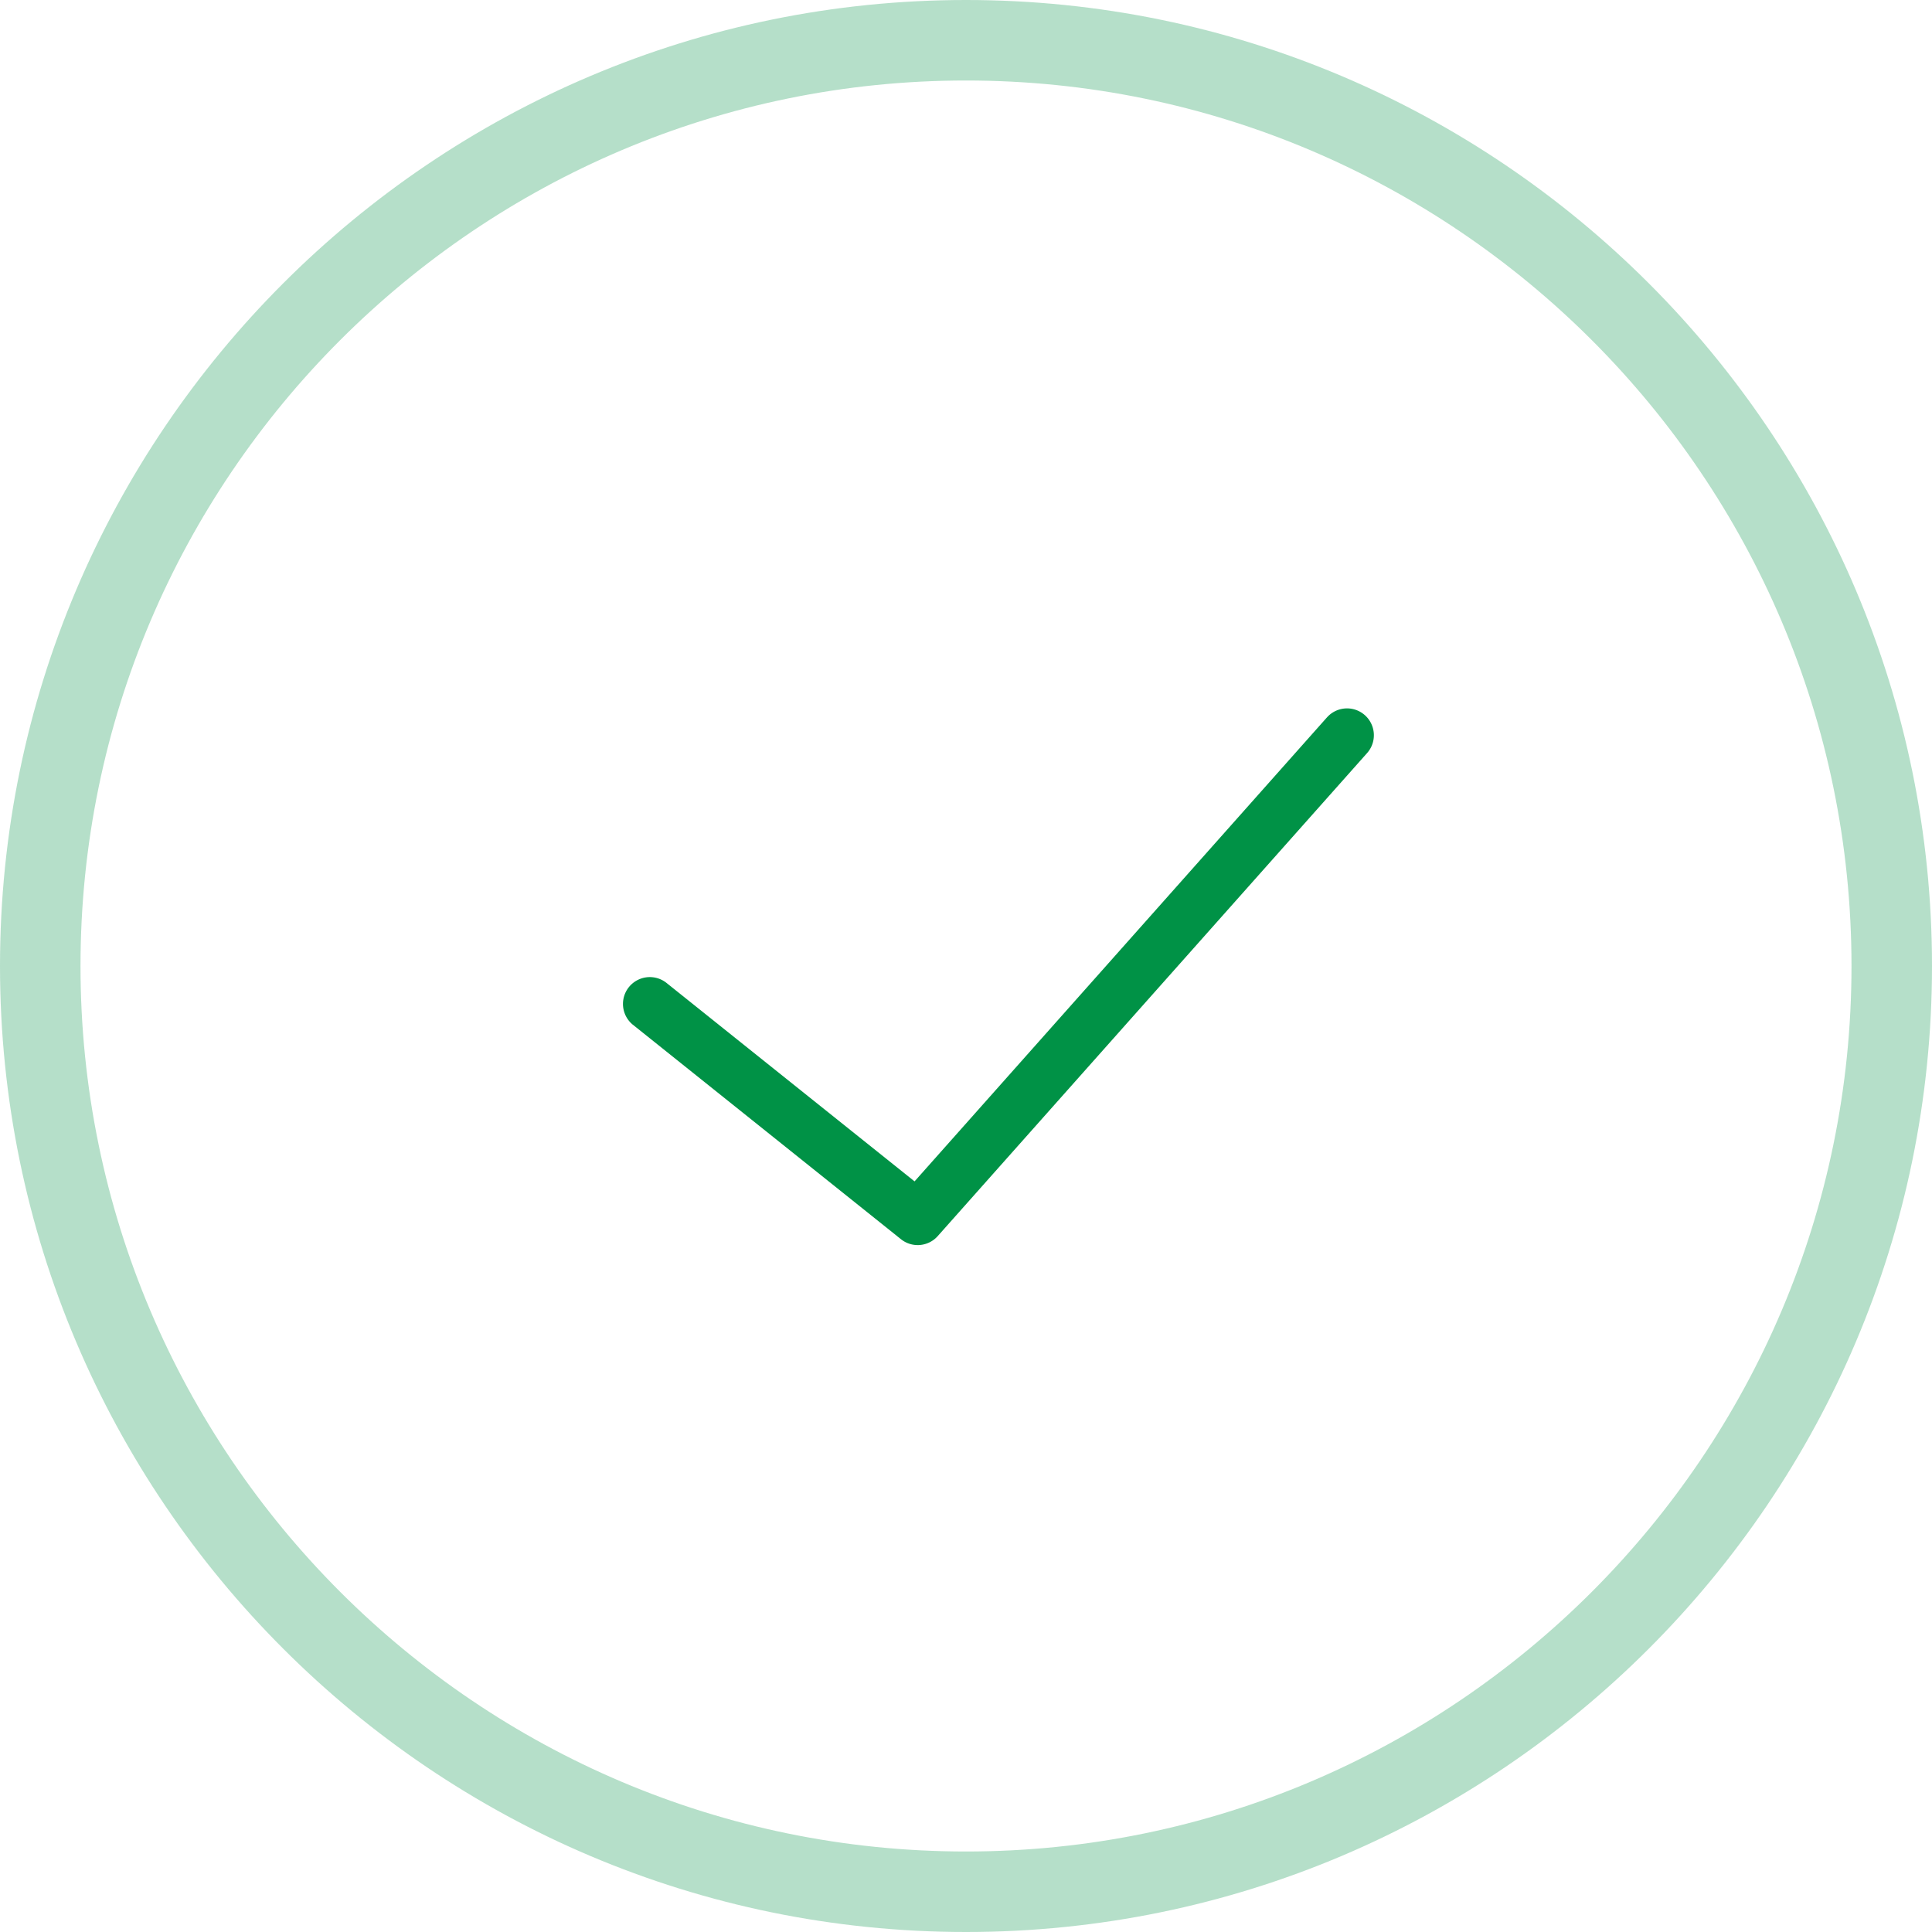
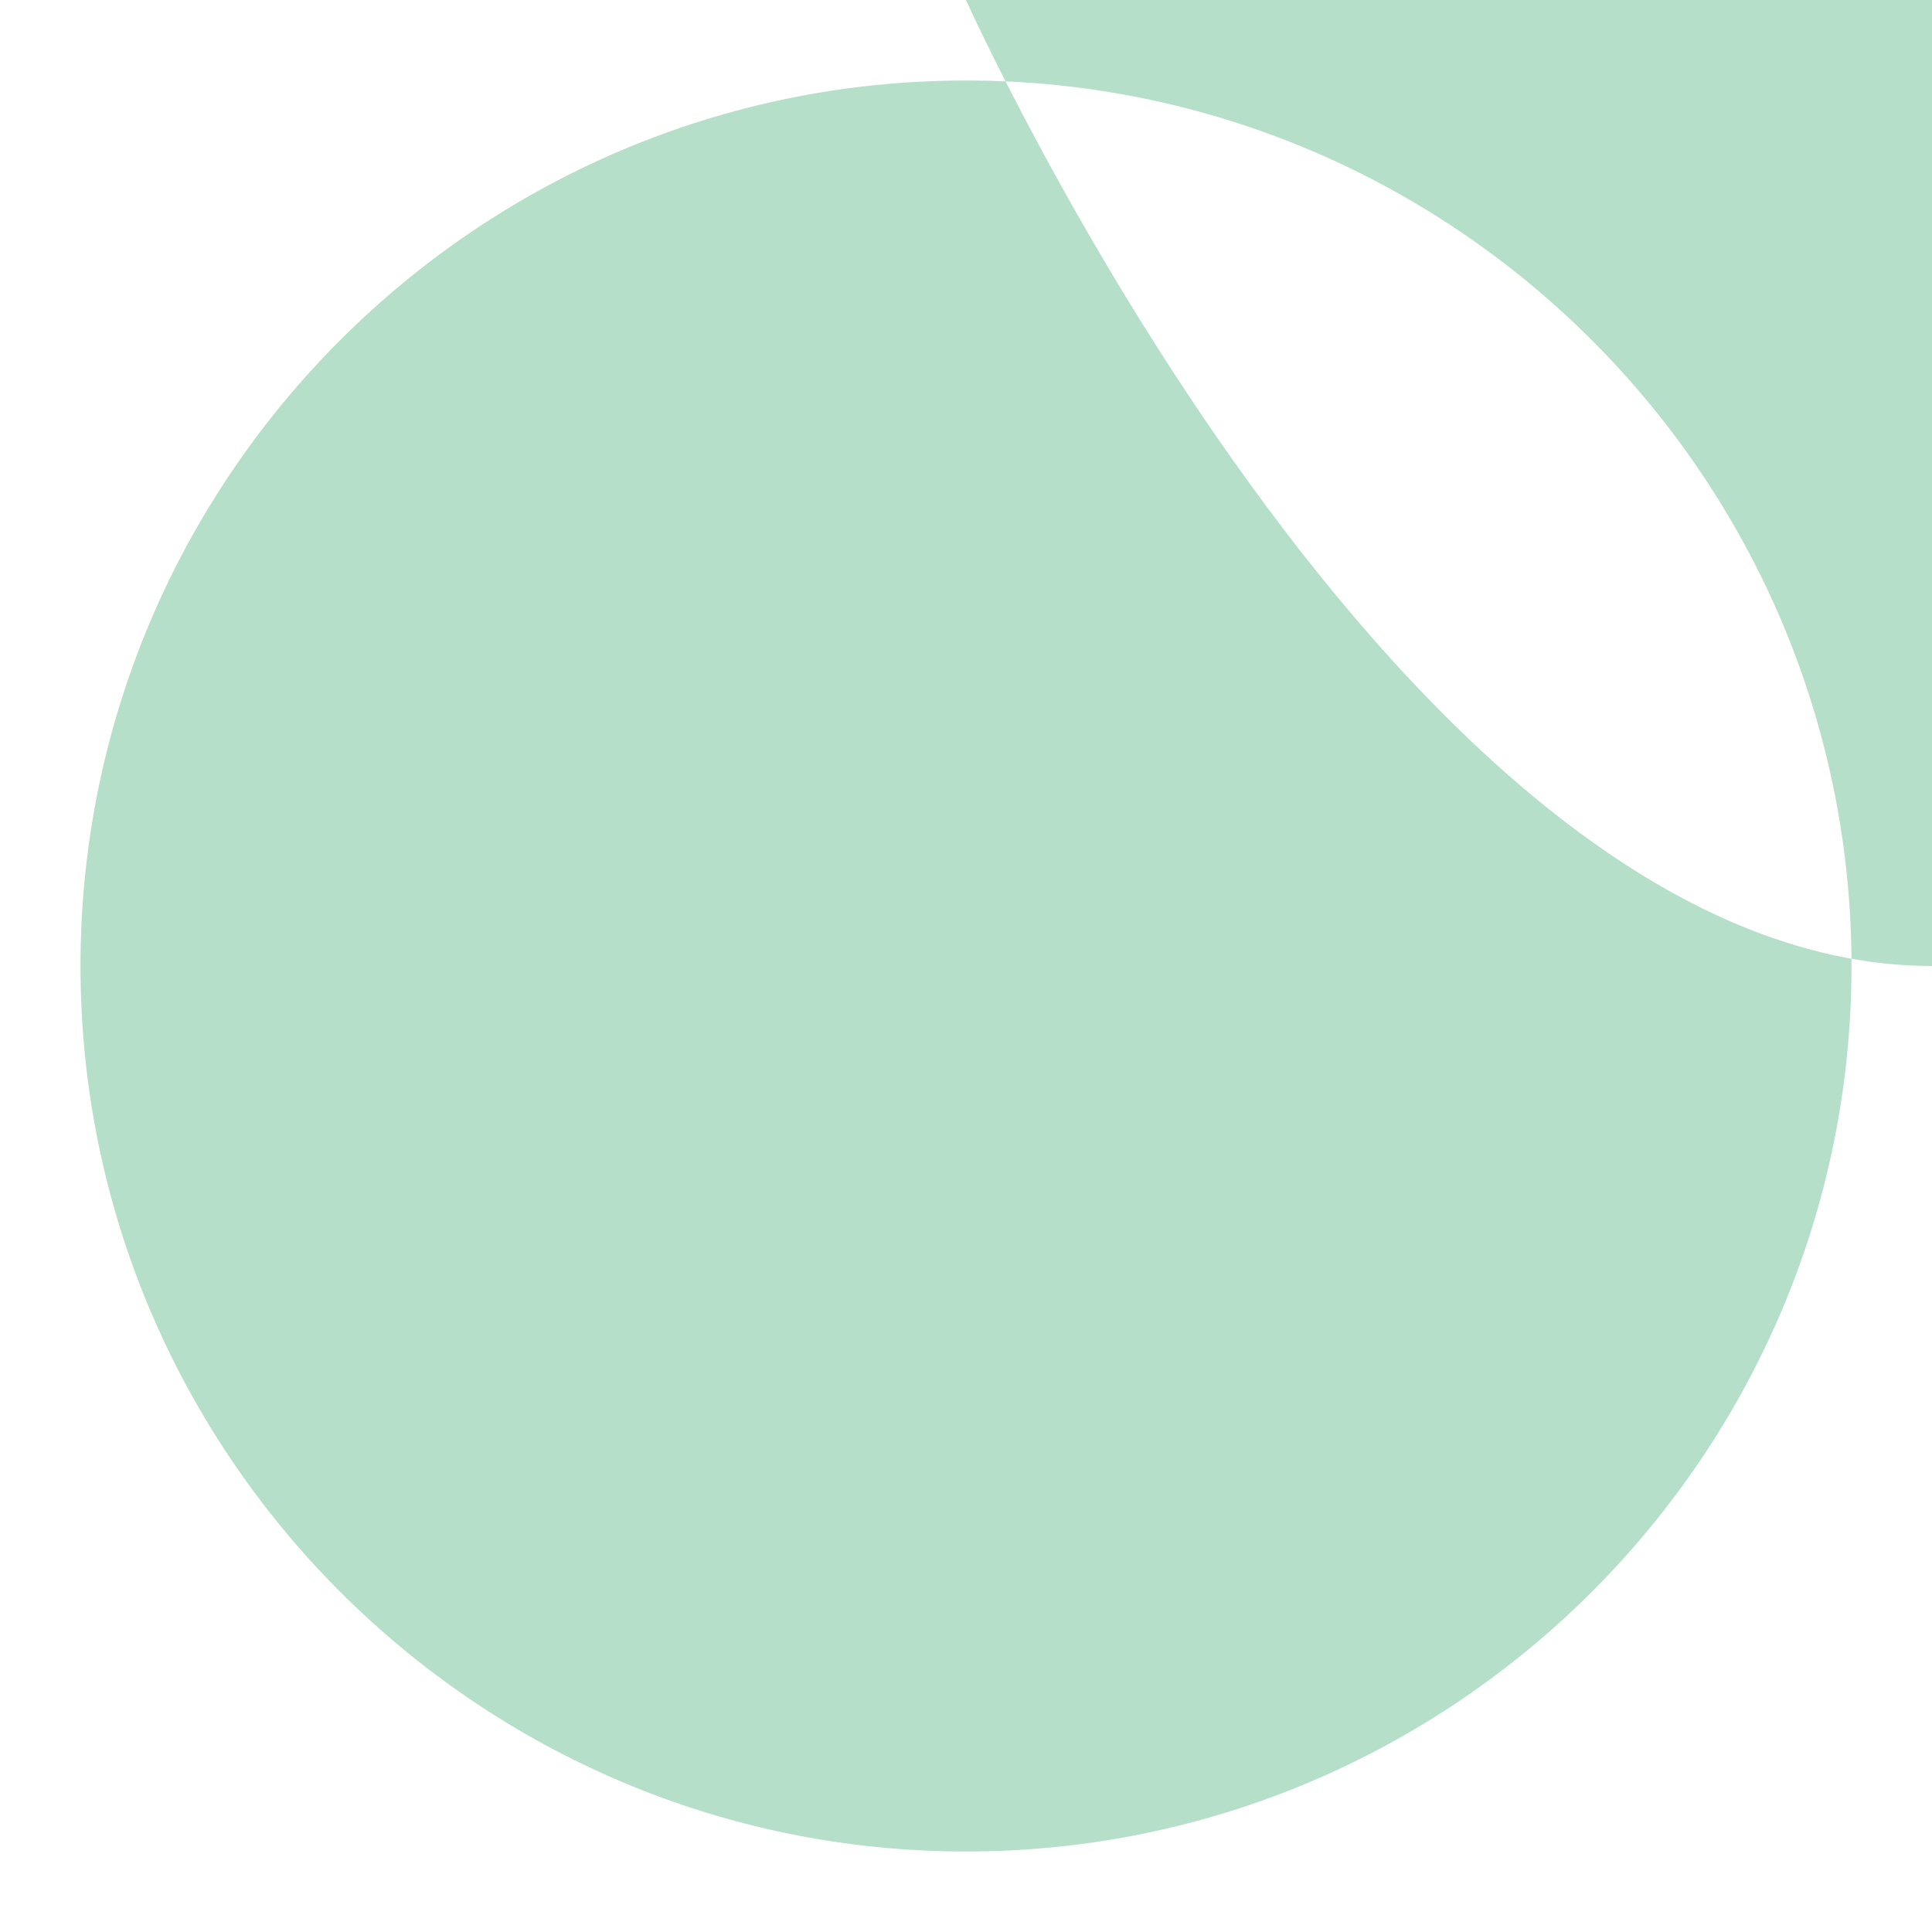
<svg xmlns="http://www.w3.org/2000/svg" width="90" height="90" viewBox="0 0 90 90">
  <g fill="#009246" fill-rule="nonzero">
-     <path d="M45 0C20.188 0 0 20.186 0 45s20.188 45 45 45 45-20.186 45-45S69.812 0 45 0zm0 86.25C22.256 86.25 3.75 67.744 3.75 45S22.256 3.75 45 3.75 86.25 22.256 86.25 45 67.744 86.25 45 86.25z" opacity=".291" />
-     <path d="M61.814 33.42l-19.21 21.613-11.574-9.259a1.25 1.25 0 0 0-1.561 1.952l12.5 10a1.248 1.248 0 0 0 1.716-.146l20-22.5a1.25 1.25 0 1 0-1.87-1.66z" />
+     <path d="M45 0s20.188 45 45 45 45-20.186 45-45S69.812 0 45 0zm0 86.25C22.256 86.25 3.75 67.744 3.75 45S22.256 3.75 45 3.75 86.25 22.256 86.25 45 67.744 86.25 45 86.25z" opacity=".291" />
  </g>
</svg>